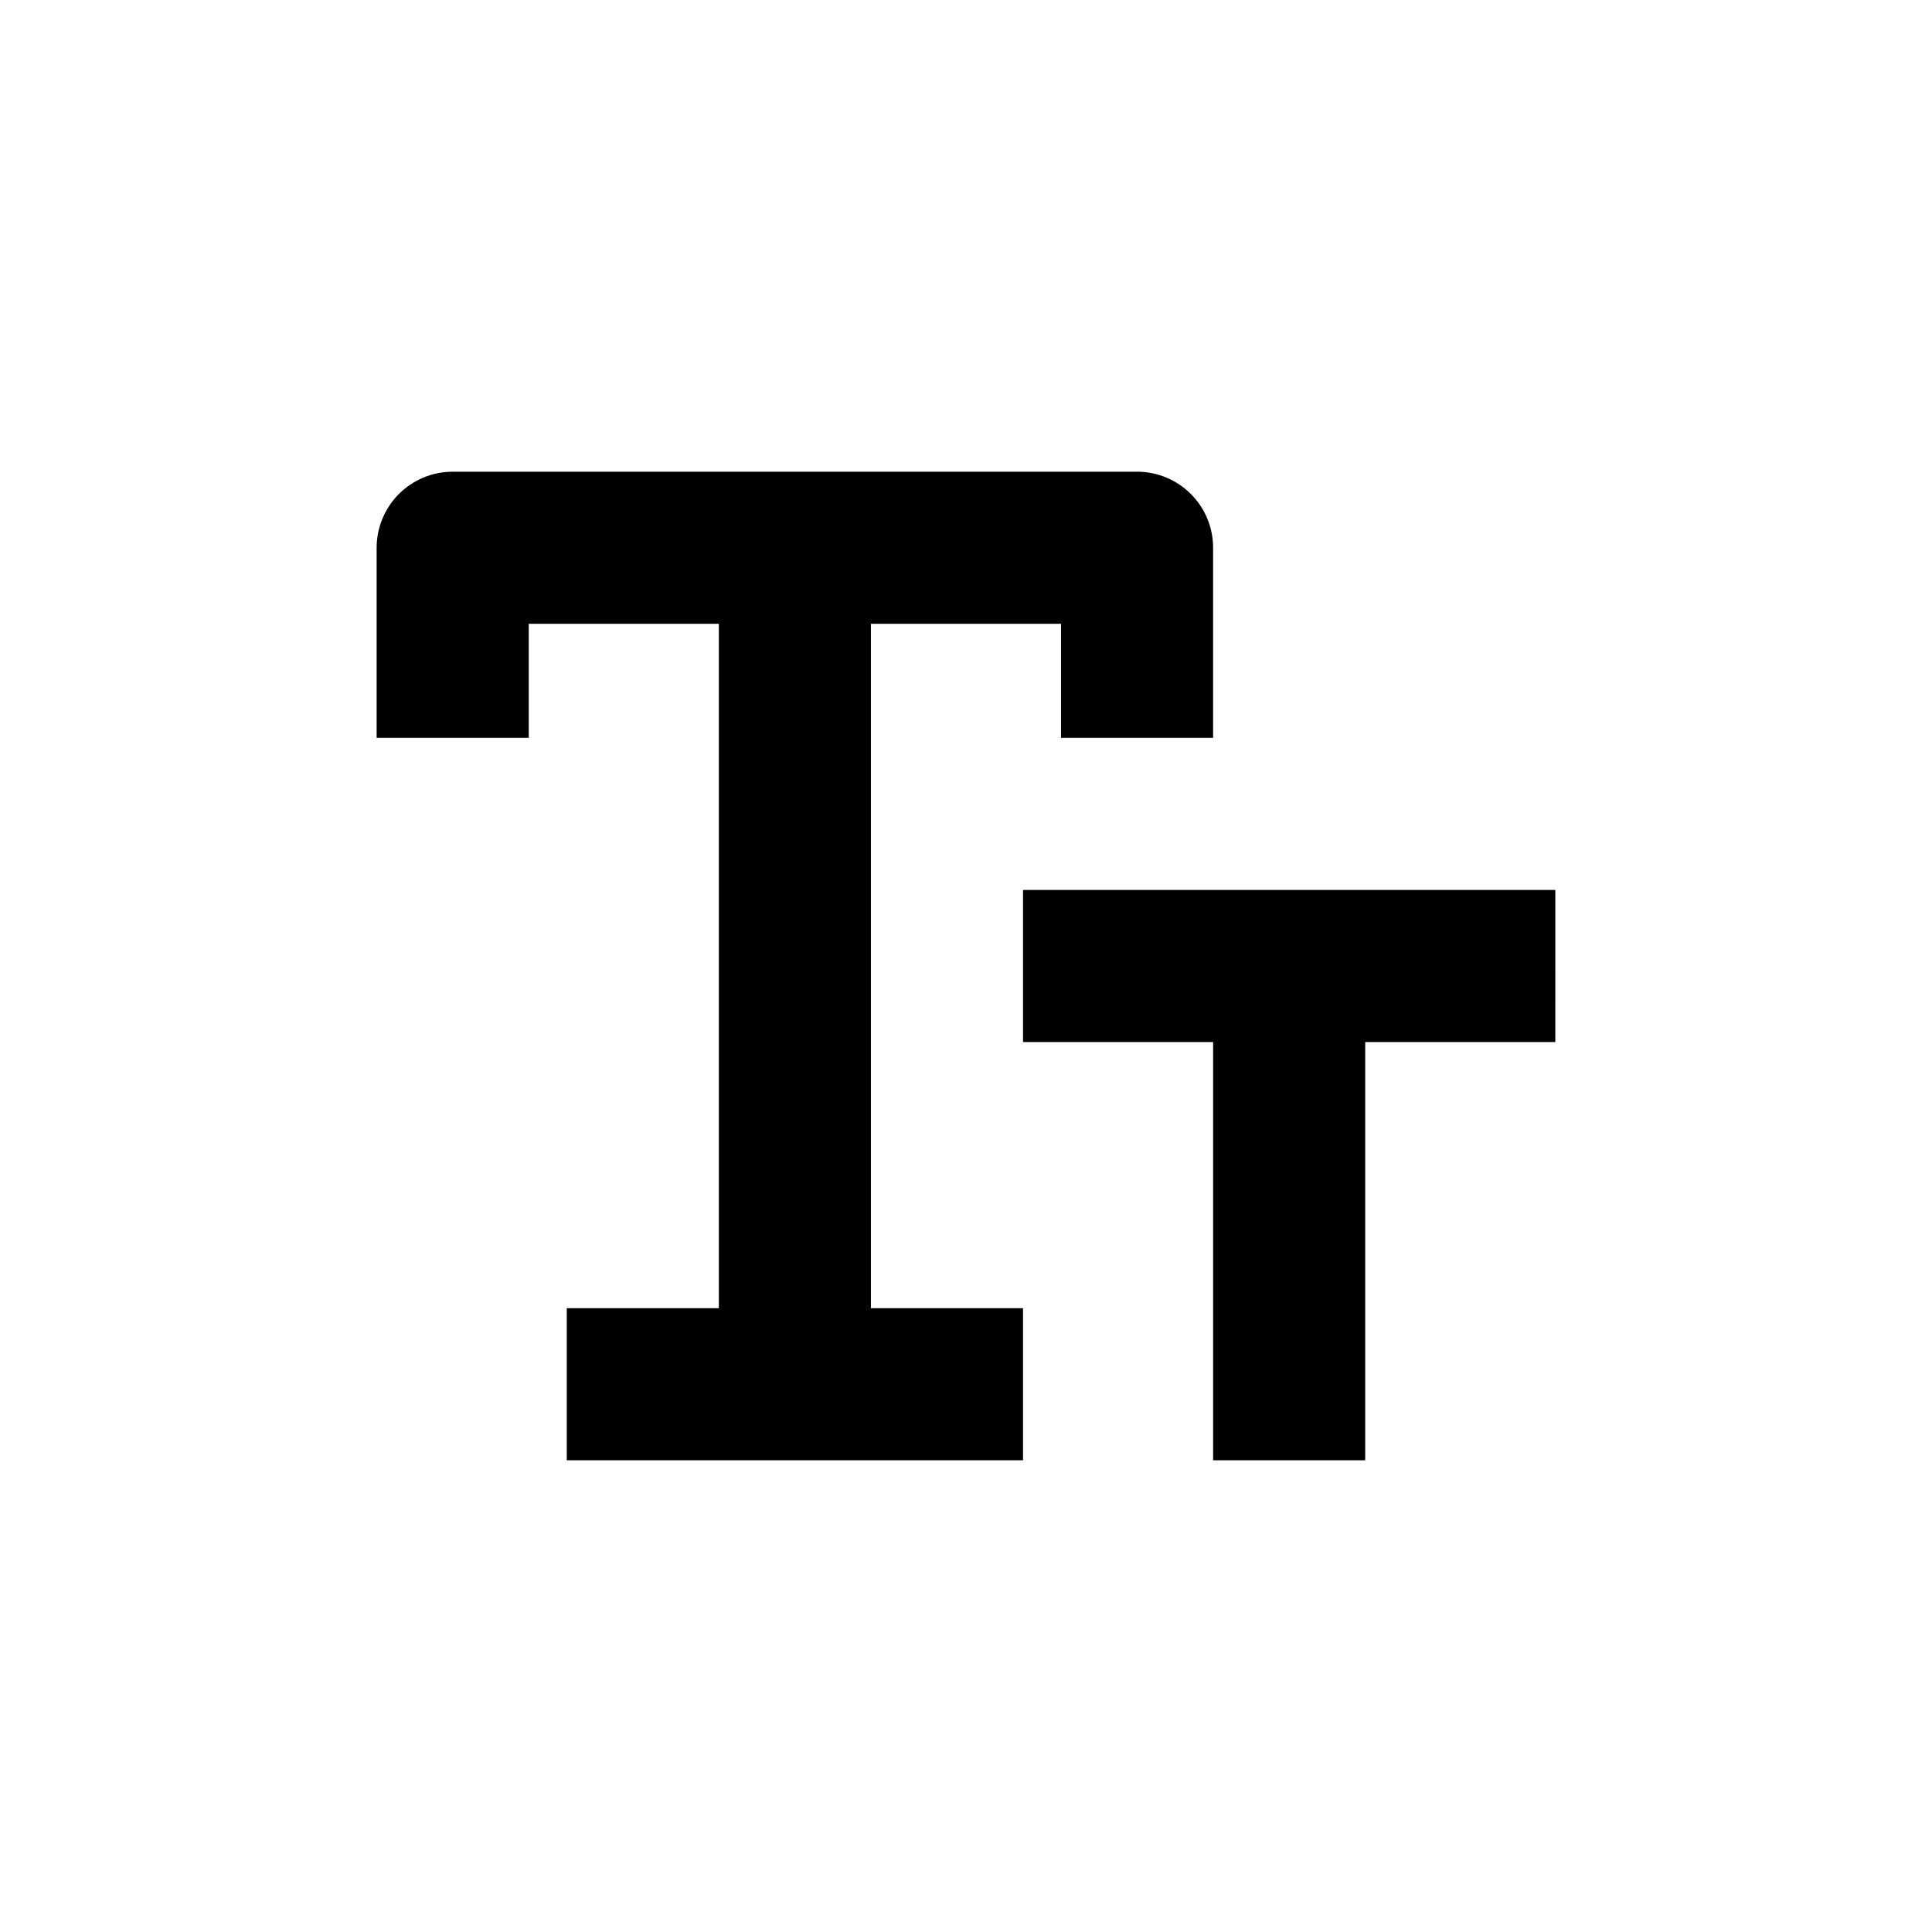
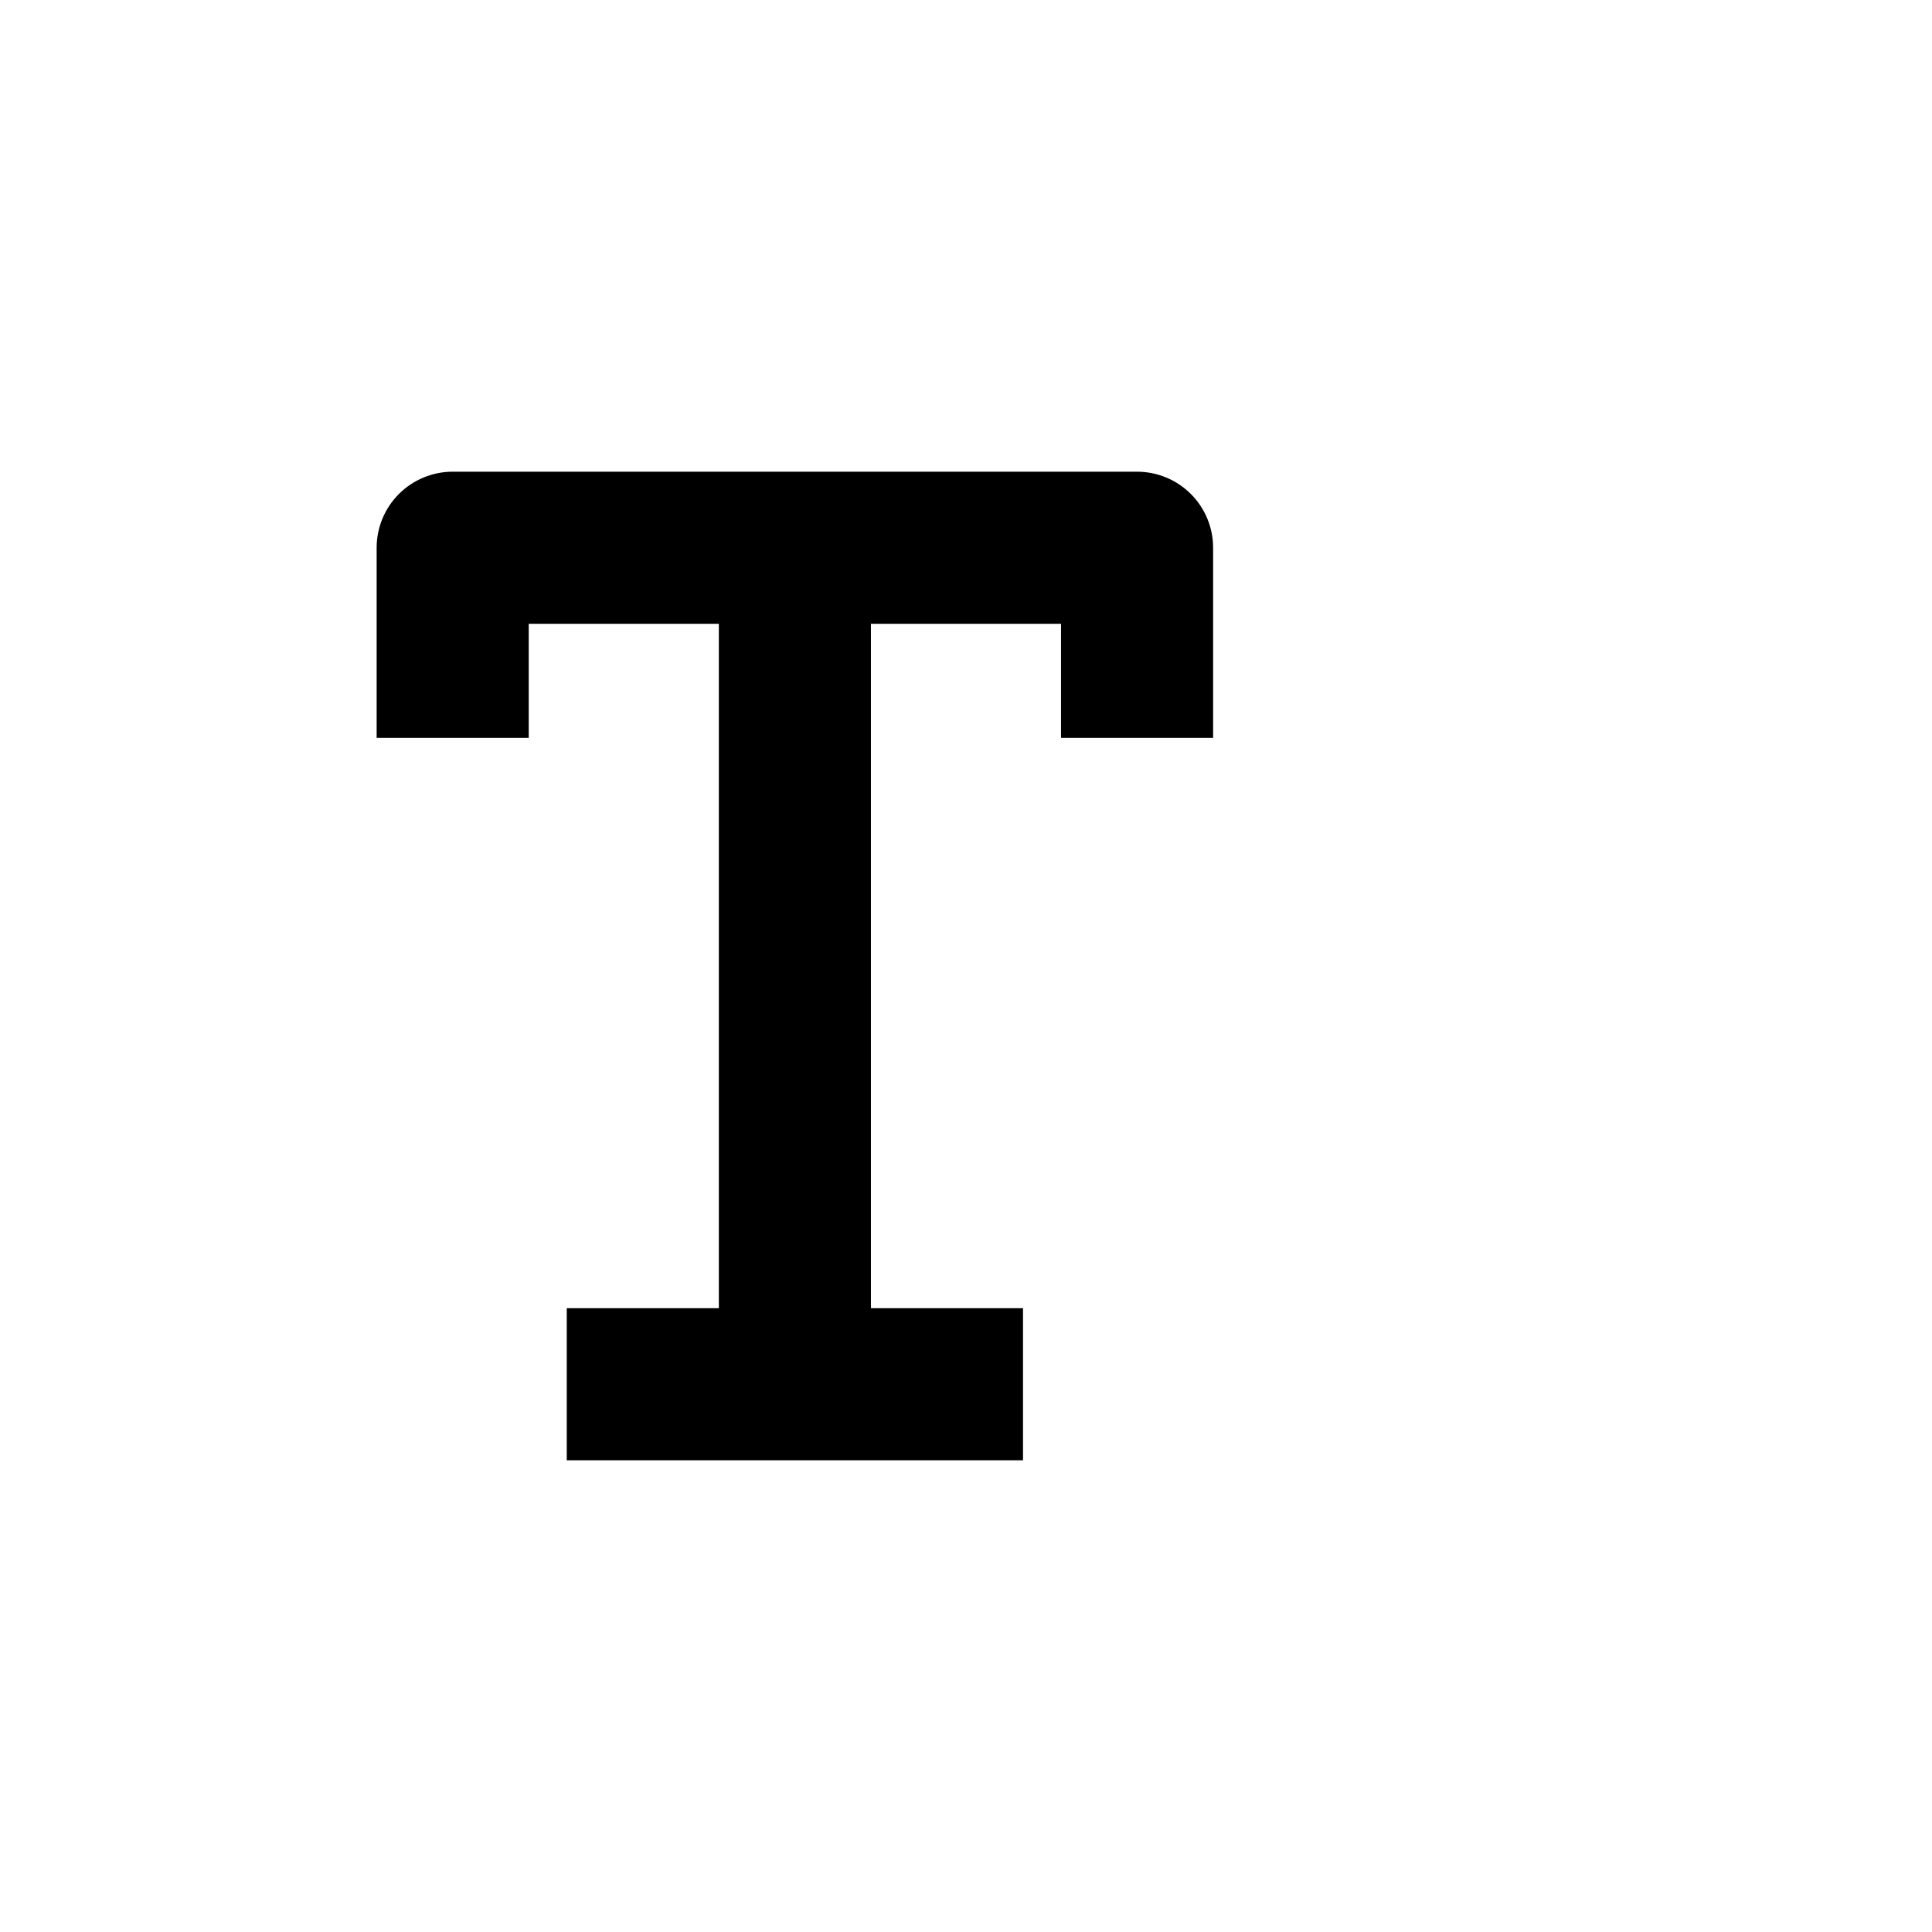
<svg xmlns="http://www.w3.org/2000/svg" fill="#000000" width="800px" height="800px" version="1.1" viewBox="144 144 512 512">
  <g>
    <path d="m284.12 309.31h50.383v181.37h-40.305v40.305h120.91v-40.305h-40.305v-181.37h50.379v30.23h40.305v-50.383c0-5.344-2.121-10.469-5.902-14.25-3.777-3.777-8.902-5.902-14.25-5.902h-181.37c-5.344 0-10.469 2.125-14.25 5.902-3.777 3.781-5.902 8.906-5.902 14.25v50.383h40.305z" />
-     <path d="m556.18 379.85h-141.07v40.305h50.379v110.84h40.305v-110.84h50.383z" />
  </g>
</svg>